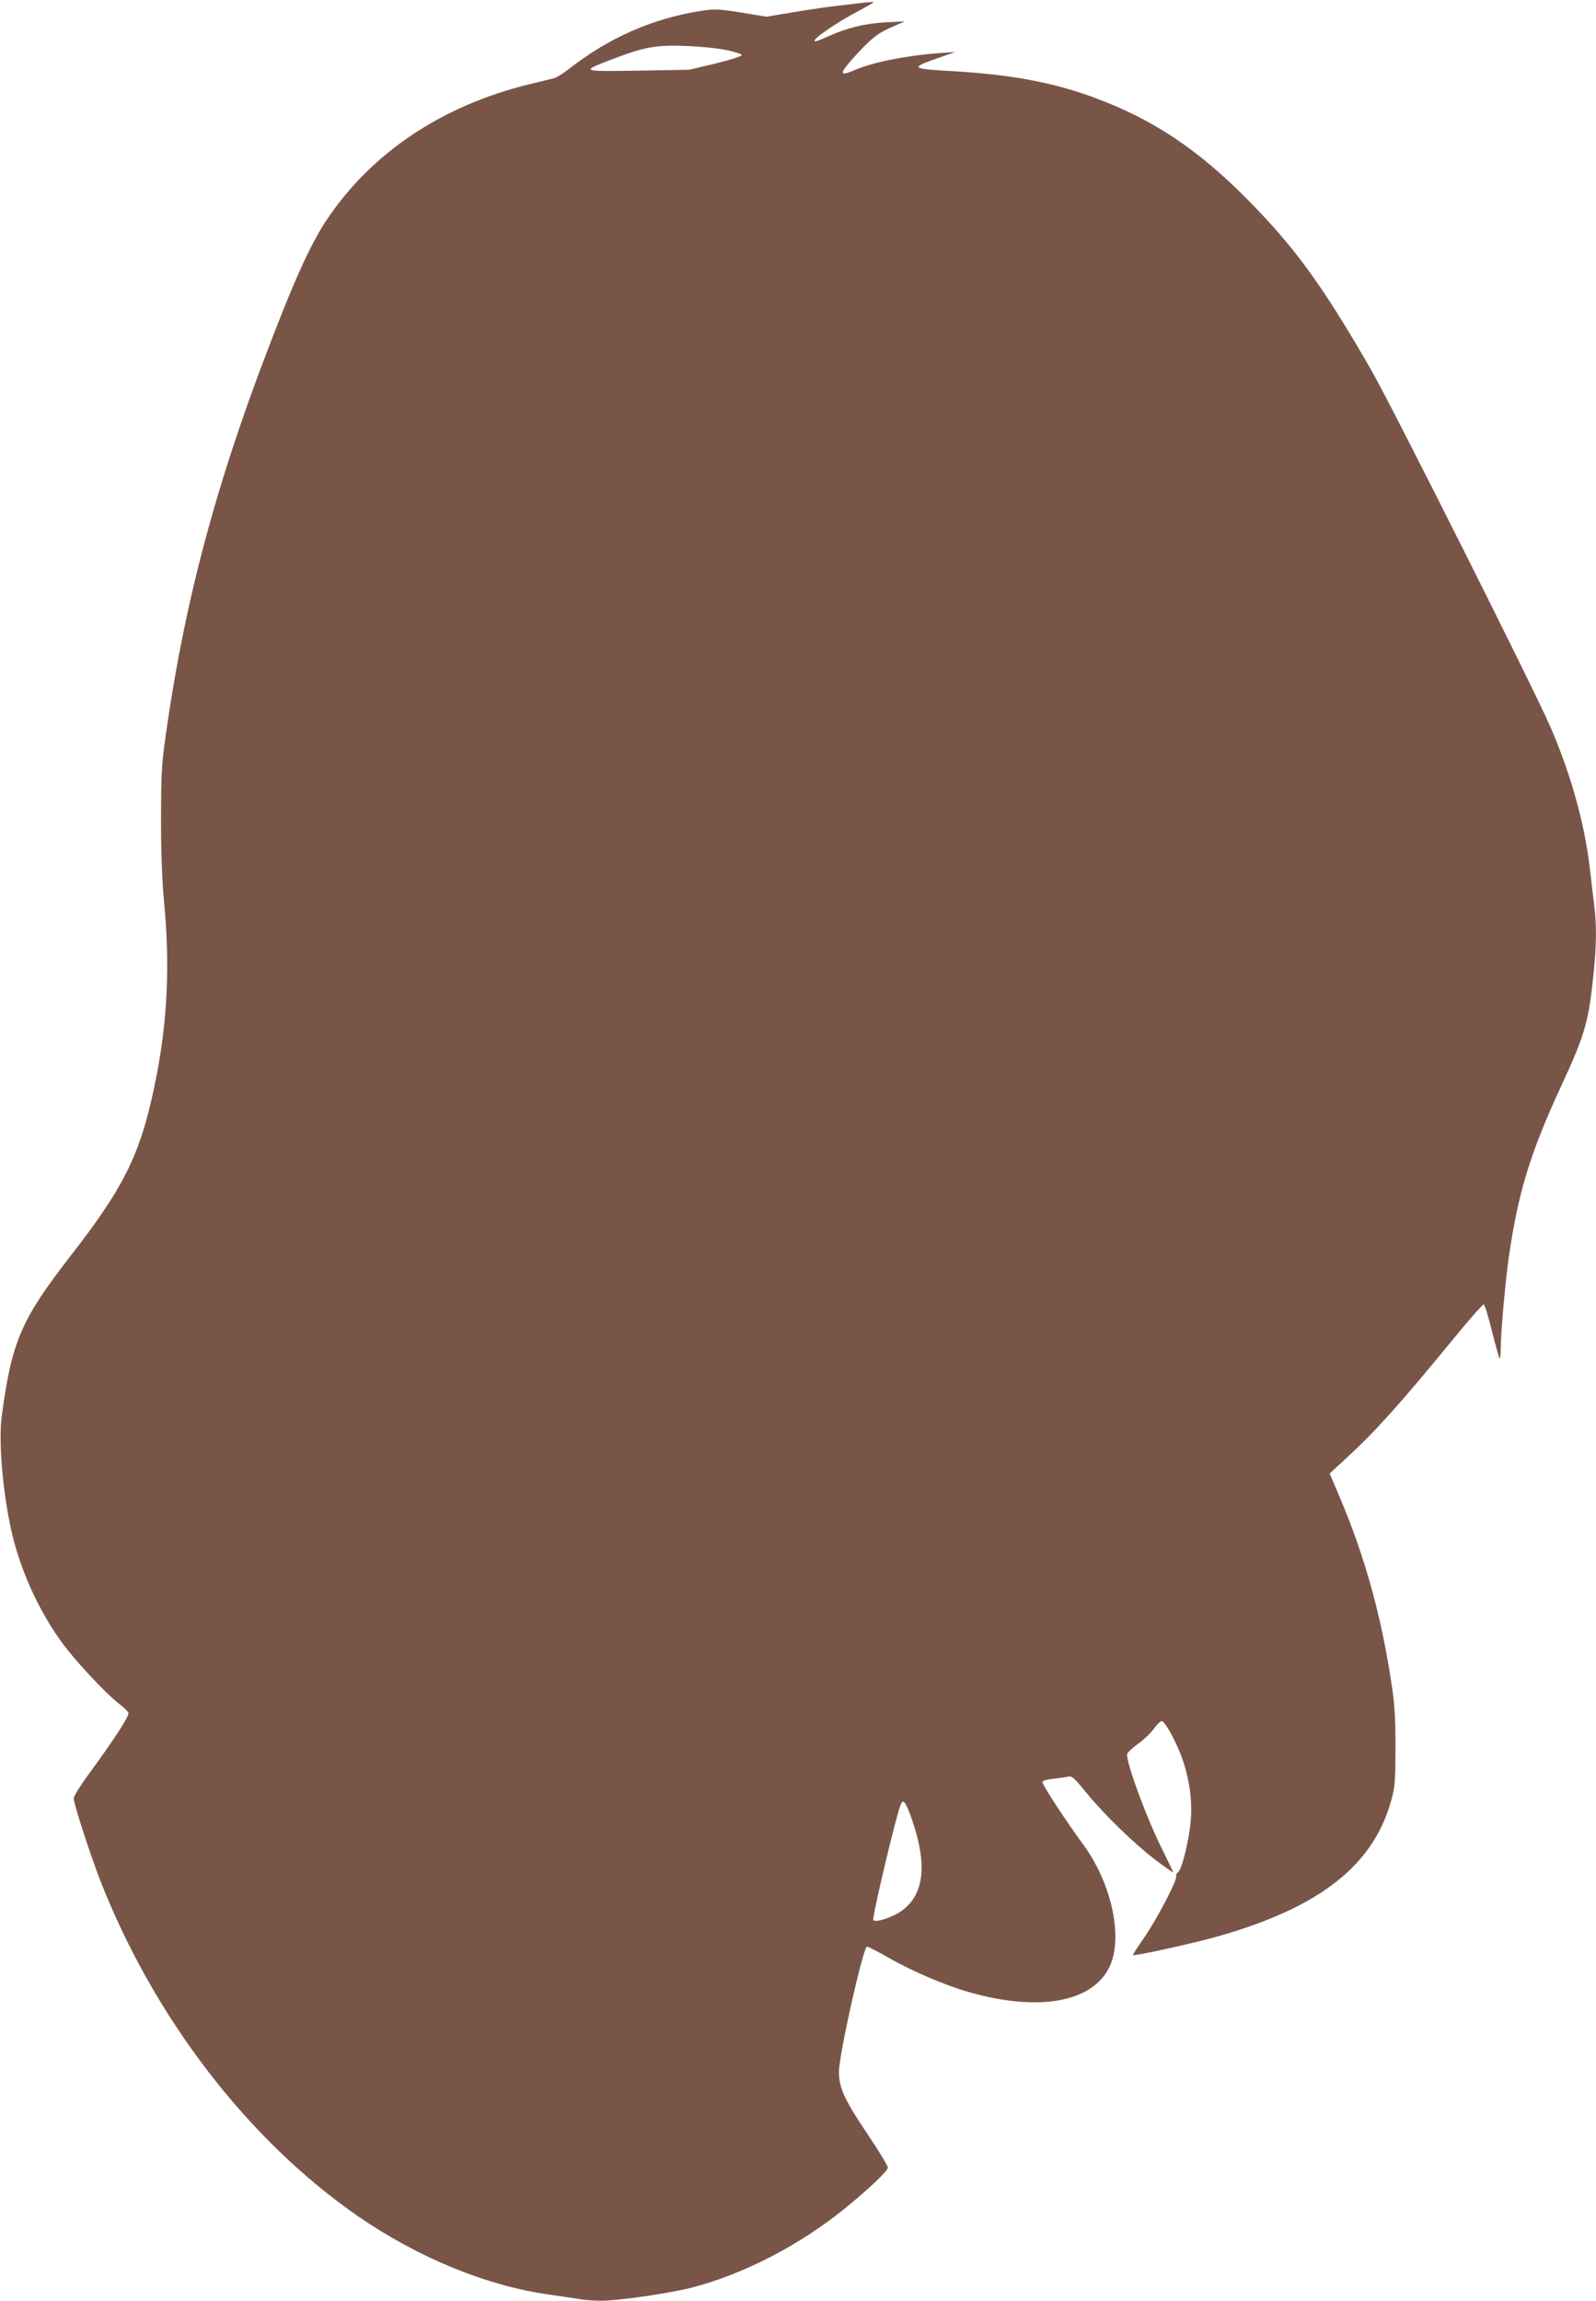
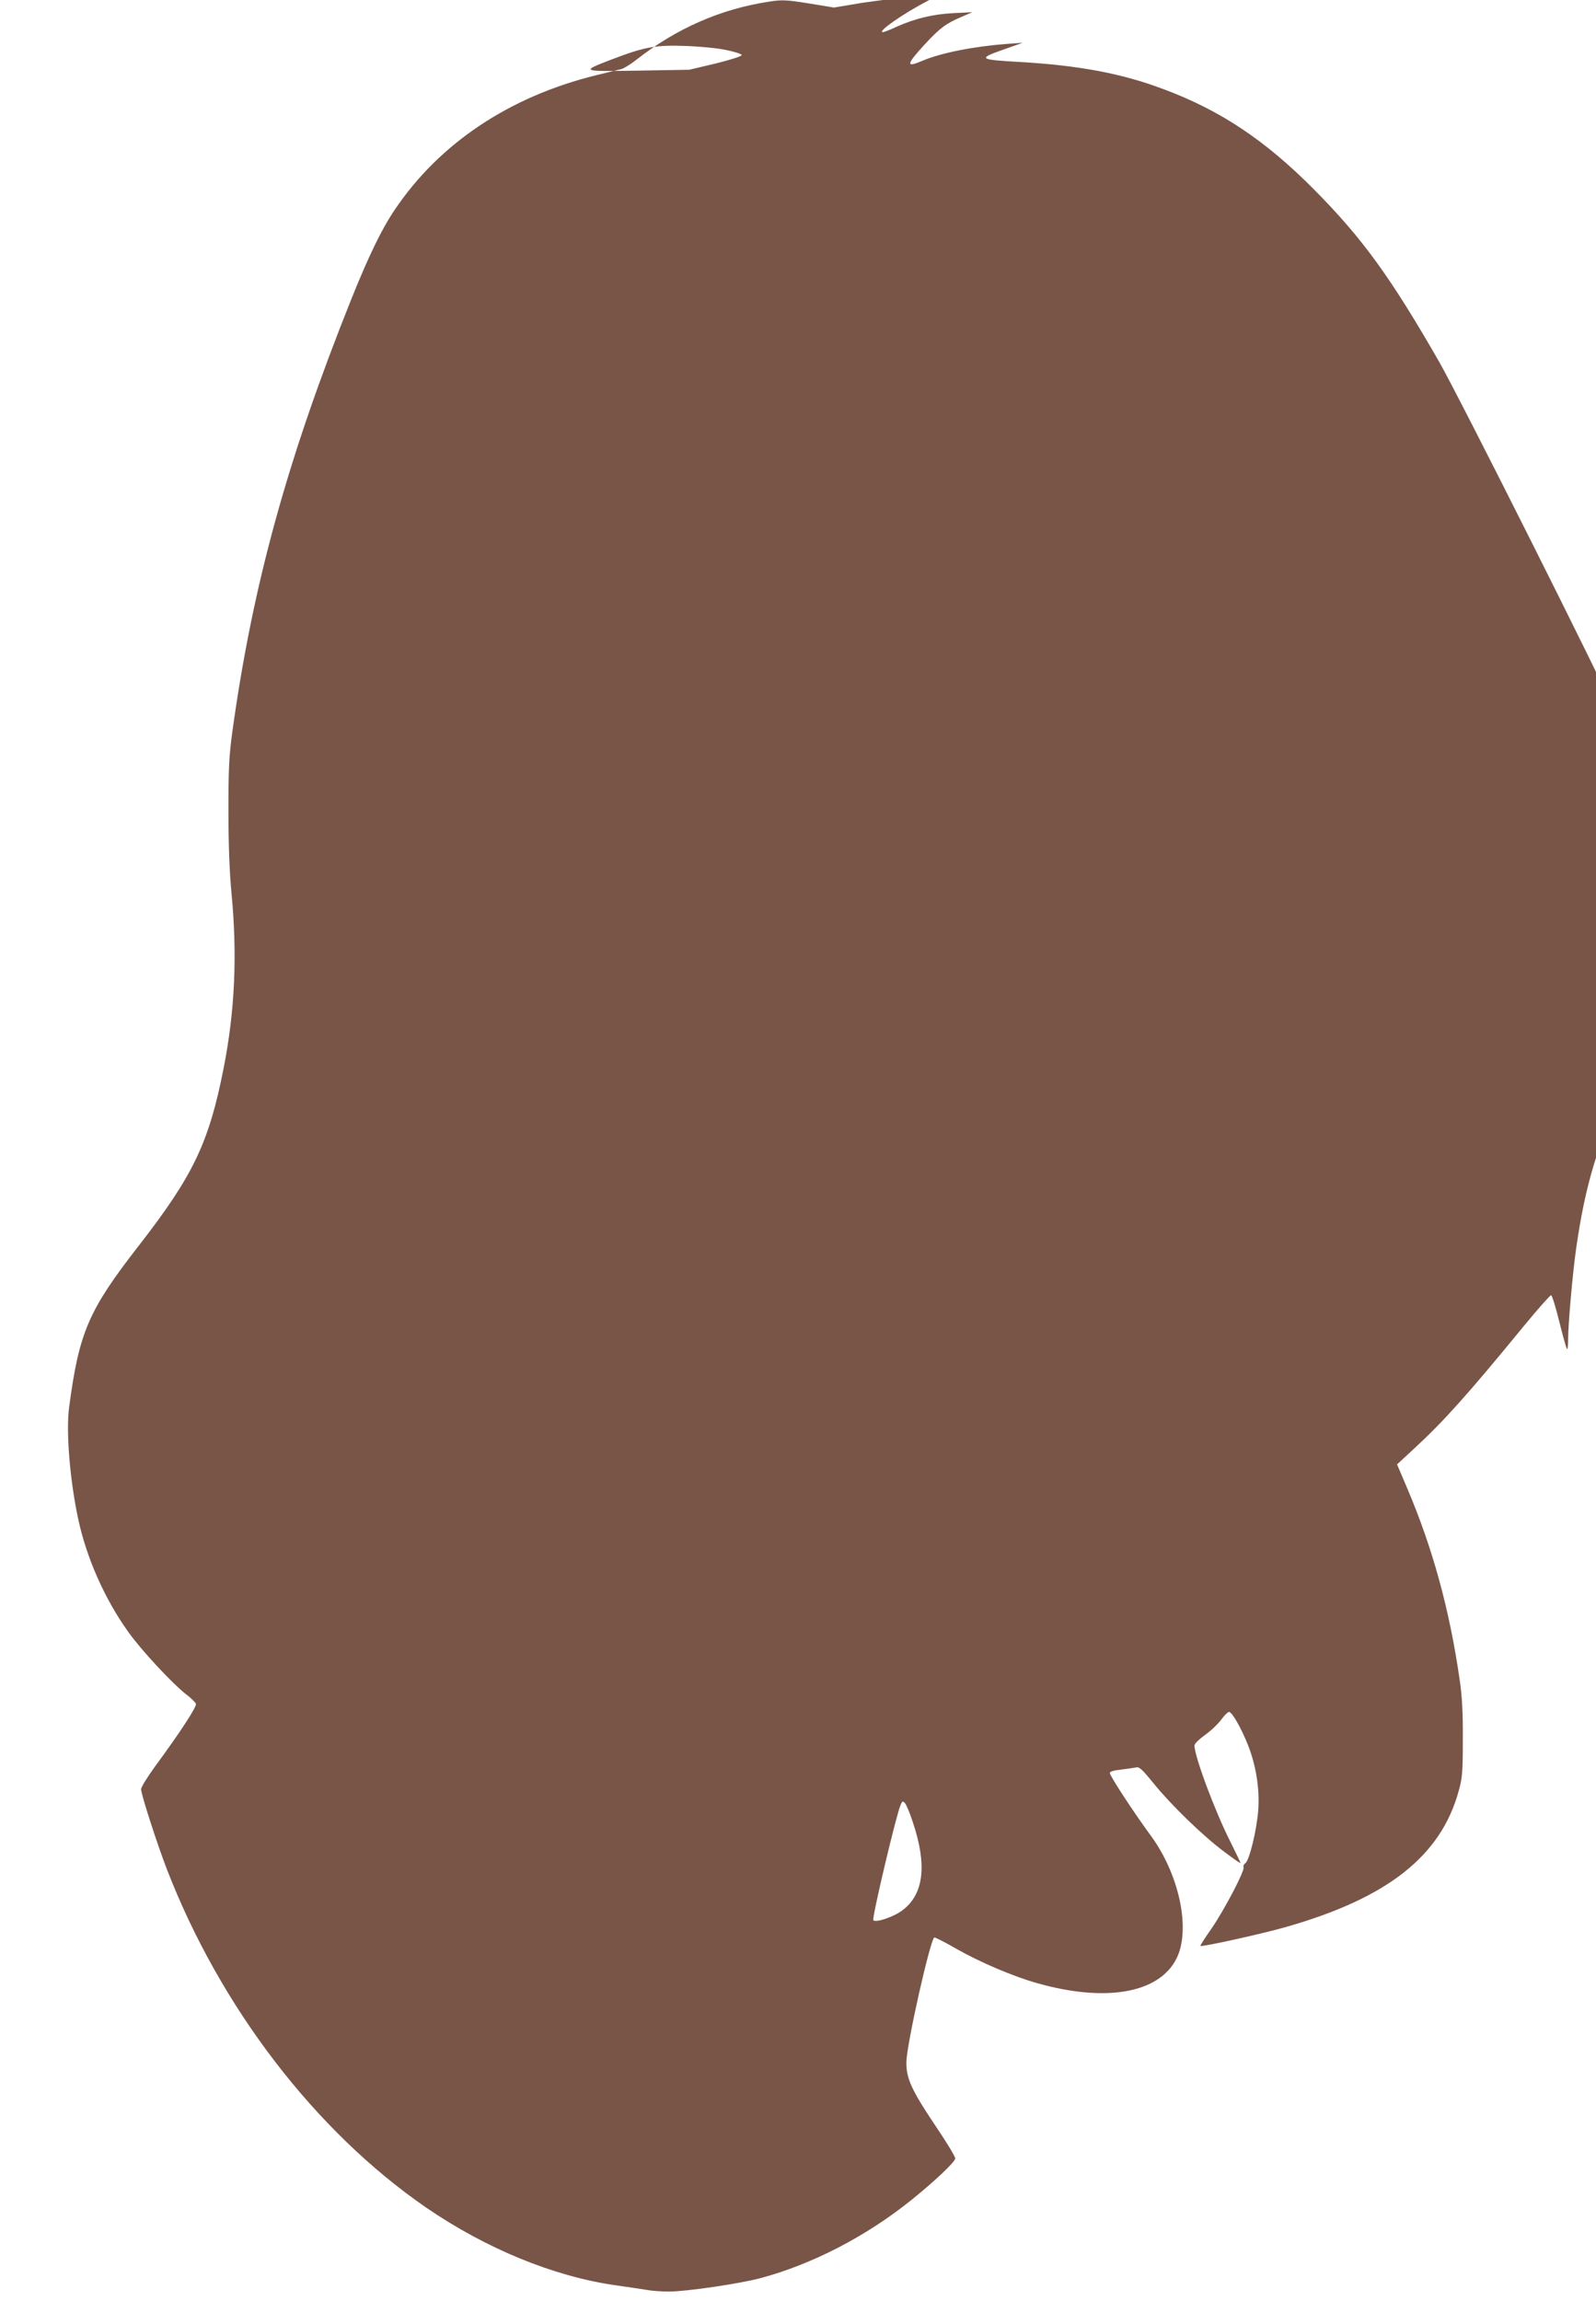
<svg xmlns="http://www.w3.org/2000/svg" version="1.0" width="888pt" height="1280pt" viewBox="0 0 888 1280" preserveAspectRatio="xMidYMid meet">
  <g transform="translate(0,1280) scale(0.1,-0.1)" fill="#795548" stroke="none">
-     <path d="M4795 12784 c-16 -2 -73 -9 -125 -15 -52 -5 -165 -22 -250 -36 l-155 -26 -140 23 c-125 20 -149 21 -220 10 -270 -41 -515 -148 -740 -324 -33 -26 -71 -49 -85 -52 -14 -3 -77 -19 -140 -34 -482 -119 -870 -379 -1118 -747 -73 -107 -147 -261 -241 -495 -357 -891 -550 -1592 -663 -2408 -19 -140 -22 -207 -22 -445 0 -184 6 -340 17 -455 33 -345 19 -656 -44 -975 -82 -416 -170 -598 -474 -989 -277 -356 -330 -479 -385 -893 -19 -136 4 -412 51 -629 46 -213 147 -442 277 -623 70 -100 249 -292 326 -351 25 -19 48 -42 51 -50 6 -15 -85 -155 -227 -348 -43 -59 -78 -116 -78 -127 0 -29 90 -307 144 -447 298 -768 825 -1455 1441 -1880 332 -228 710 -384 1055 -433 63 -9 139 -20 169 -25 30 -6 87 -10 127 -10 98 0 396 44 511 75 288 77 588 233 837 433 134 108 246 214 246 233 0 10 -51 94 -114 187 -128 191 -159 258 -158 347 0 95 135 695 156 695 7 0 63 -29 124 -64 128 -73 315 -153 447 -190 381 -108 677 -57 775 135 82 160 18 468 -143 687 -93 126 -227 331 -227 347 0 8 22 15 63 19 34 4 72 10 83 12 18 5 35 -12 97 -88 94 -117 275 -293 392 -380 49 -37 90 -66 92 -64 1 1 -24 54 -56 118 -86 169 -202 481 -200 537 0 9 27 35 59 58 33 23 73 62 90 85 17 24 37 43 43 43 17 0 68 -90 105 -183 45 -113 66 -244 58 -359 -7 -109 -49 -283 -72 -300 -9 -6 -13 -16 -10 -21 10 -16 -106 -237 -178 -342 -36 -51 -64 -95 -62 -97 7 -7 352 69 482 107 561 161 856 394 955 755 20 70 23 106 23 285 1 148 -4 240 -17 330 -57 396 -151 737 -294 1073 l-55 129 93 86 c166 153 298 300 611 682 79 96 148 174 153 173 6 -1 26 -67 46 -148 20 -80 39 -149 43 -152 3 -4 6 23 6 58 0 82 25 363 44 499 52 362 118 581 291 955 134 290 153 357 180 615 18 170 19 283 5 394 -6 45 -17 140 -25 211 -29 244 -103 511 -216 775 -85 199 -877 1776 -996 1985 -272 474 -429 690 -698 961 -272 274 -521 440 -839 558 -231 87 -470 131 -793 150 -235 13 -242 18 -87 72 l99 35 -85 -6 c-188 -14 -373 -51 -475 -95 -91 -39 -88 -20 15 92 85 92 119 117 209 155 l56 24 -105 -5 c-115 -6 -214 -30 -317 -76 -36 -17 -70 -30 -76 -30 -35 0 114 104 251 175 39 21 72 40 72 42 0 3 -14 2 -65 -3z m-756 -262 c47 -9 86 -22 88 -28 2 -6 -56 -25 -144 -47 l-148 -35 -284 -5 c-321 -5 -322 -5 -151 61 188 72 247 83 425 76 72 -3 168 -12 214 -22z m1039 -9857 c81 -239 63 -402 -56 -492 -48 -37 -148 -71 -163 -56 -9 9 127 585 152 642 9 21 12 22 24 10 7 -8 27 -54 43 -104z" />
+     <path d="M4795 12784 l-155 -26 -140 23 c-125 20 -149 21 -220 10 -270 -41 -515 -148 -740 -324 -33 -26 -71 -49 -85 -52 -14 -3 -77 -19 -140 -34 -482 -119 -870 -379 -1118 -747 -73 -107 -147 -261 -241 -495 -357 -891 -550 -1592 -663 -2408 -19 -140 -22 -207 -22 -445 0 -184 6 -340 17 -455 33 -345 19 -656 -44 -975 -82 -416 -170 -598 -474 -989 -277 -356 -330 -479 -385 -893 -19 -136 4 -412 51 -629 46 -213 147 -442 277 -623 70 -100 249 -292 326 -351 25 -19 48 -42 51 -50 6 -15 -85 -155 -227 -348 -43 -59 -78 -116 -78 -127 0 -29 90 -307 144 -447 298 -768 825 -1455 1441 -1880 332 -228 710 -384 1055 -433 63 -9 139 -20 169 -25 30 -6 87 -10 127 -10 98 0 396 44 511 75 288 77 588 233 837 433 134 108 246 214 246 233 0 10 -51 94 -114 187 -128 191 -159 258 -158 347 0 95 135 695 156 695 7 0 63 -29 124 -64 128 -73 315 -153 447 -190 381 -108 677 -57 775 135 82 160 18 468 -143 687 -93 126 -227 331 -227 347 0 8 22 15 63 19 34 4 72 10 83 12 18 5 35 -12 97 -88 94 -117 275 -293 392 -380 49 -37 90 -66 92 -64 1 1 -24 54 -56 118 -86 169 -202 481 -200 537 0 9 27 35 59 58 33 23 73 62 90 85 17 24 37 43 43 43 17 0 68 -90 105 -183 45 -113 66 -244 58 -359 -7 -109 -49 -283 -72 -300 -9 -6 -13 -16 -10 -21 10 -16 -106 -237 -178 -342 -36 -51 -64 -95 -62 -97 7 -7 352 69 482 107 561 161 856 394 955 755 20 70 23 106 23 285 1 148 -4 240 -17 330 -57 396 -151 737 -294 1073 l-55 129 93 86 c166 153 298 300 611 682 79 96 148 174 153 173 6 -1 26 -67 46 -148 20 -80 39 -149 43 -152 3 -4 6 23 6 58 0 82 25 363 44 499 52 362 118 581 291 955 134 290 153 357 180 615 18 170 19 283 5 394 -6 45 -17 140 -25 211 -29 244 -103 511 -216 775 -85 199 -877 1776 -996 1985 -272 474 -429 690 -698 961 -272 274 -521 440 -839 558 -231 87 -470 131 -793 150 -235 13 -242 18 -87 72 l99 35 -85 -6 c-188 -14 -373 -51 -475 -95 -91 -39 -88 -20 15 92 85 92 119 117 209 155 l56 24 -105 -5 c-115 -6 -214 -30 -317 -76 -36 -17 -70 -30 -76 -30 -35 0 114 104 251 175 39 21 72 40 72 42 0 3 -14 2 -65 -3z m-756 -262 c47 -9 86 -22 88 -28 2 -6 -56 -25 -144 -47 l-148 -35 -284 -5 c-321 -5 -322 -5 -151 61 188 72 247 83 425 76 72 -3 168 -12 214 -22z m1039 -9857 c81 -239 63 -402 -56 -492 -48 -37 -148 -71 -163 -56 -9 9 127 585 152 642 9 21 12 22 24 10 7 -8 27 -54 43 -104z" />
  </g>
</svg>